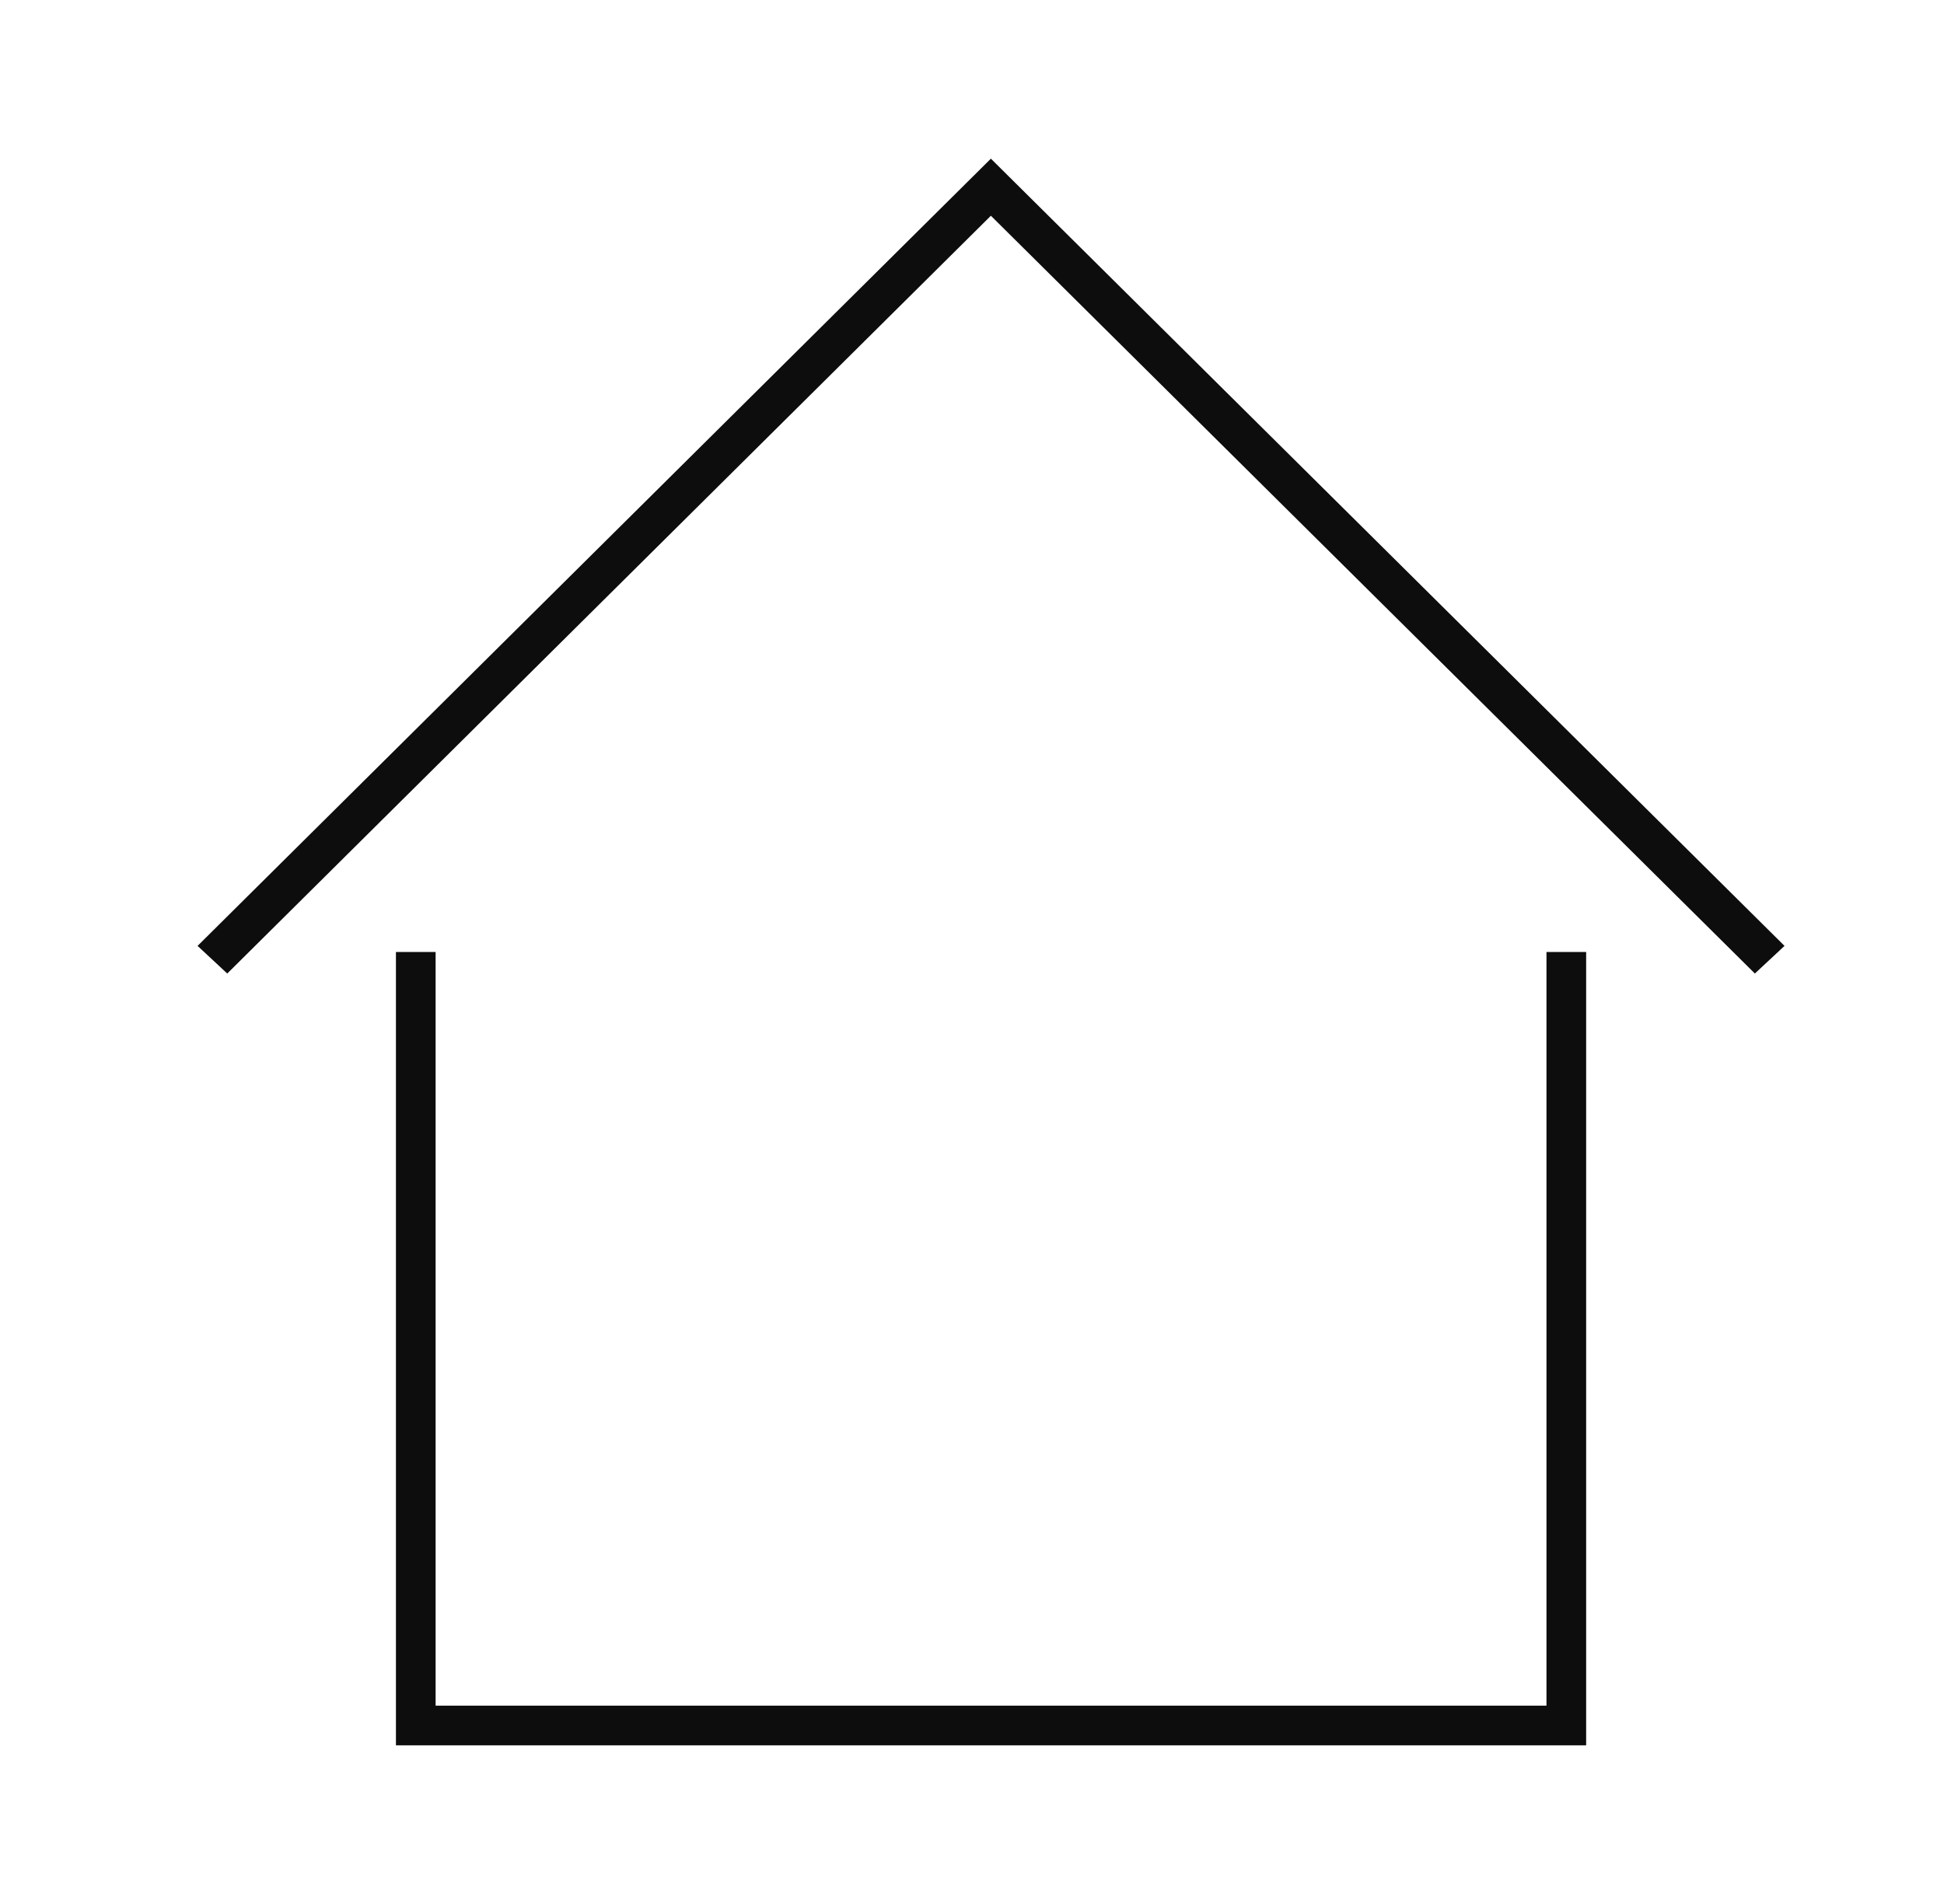
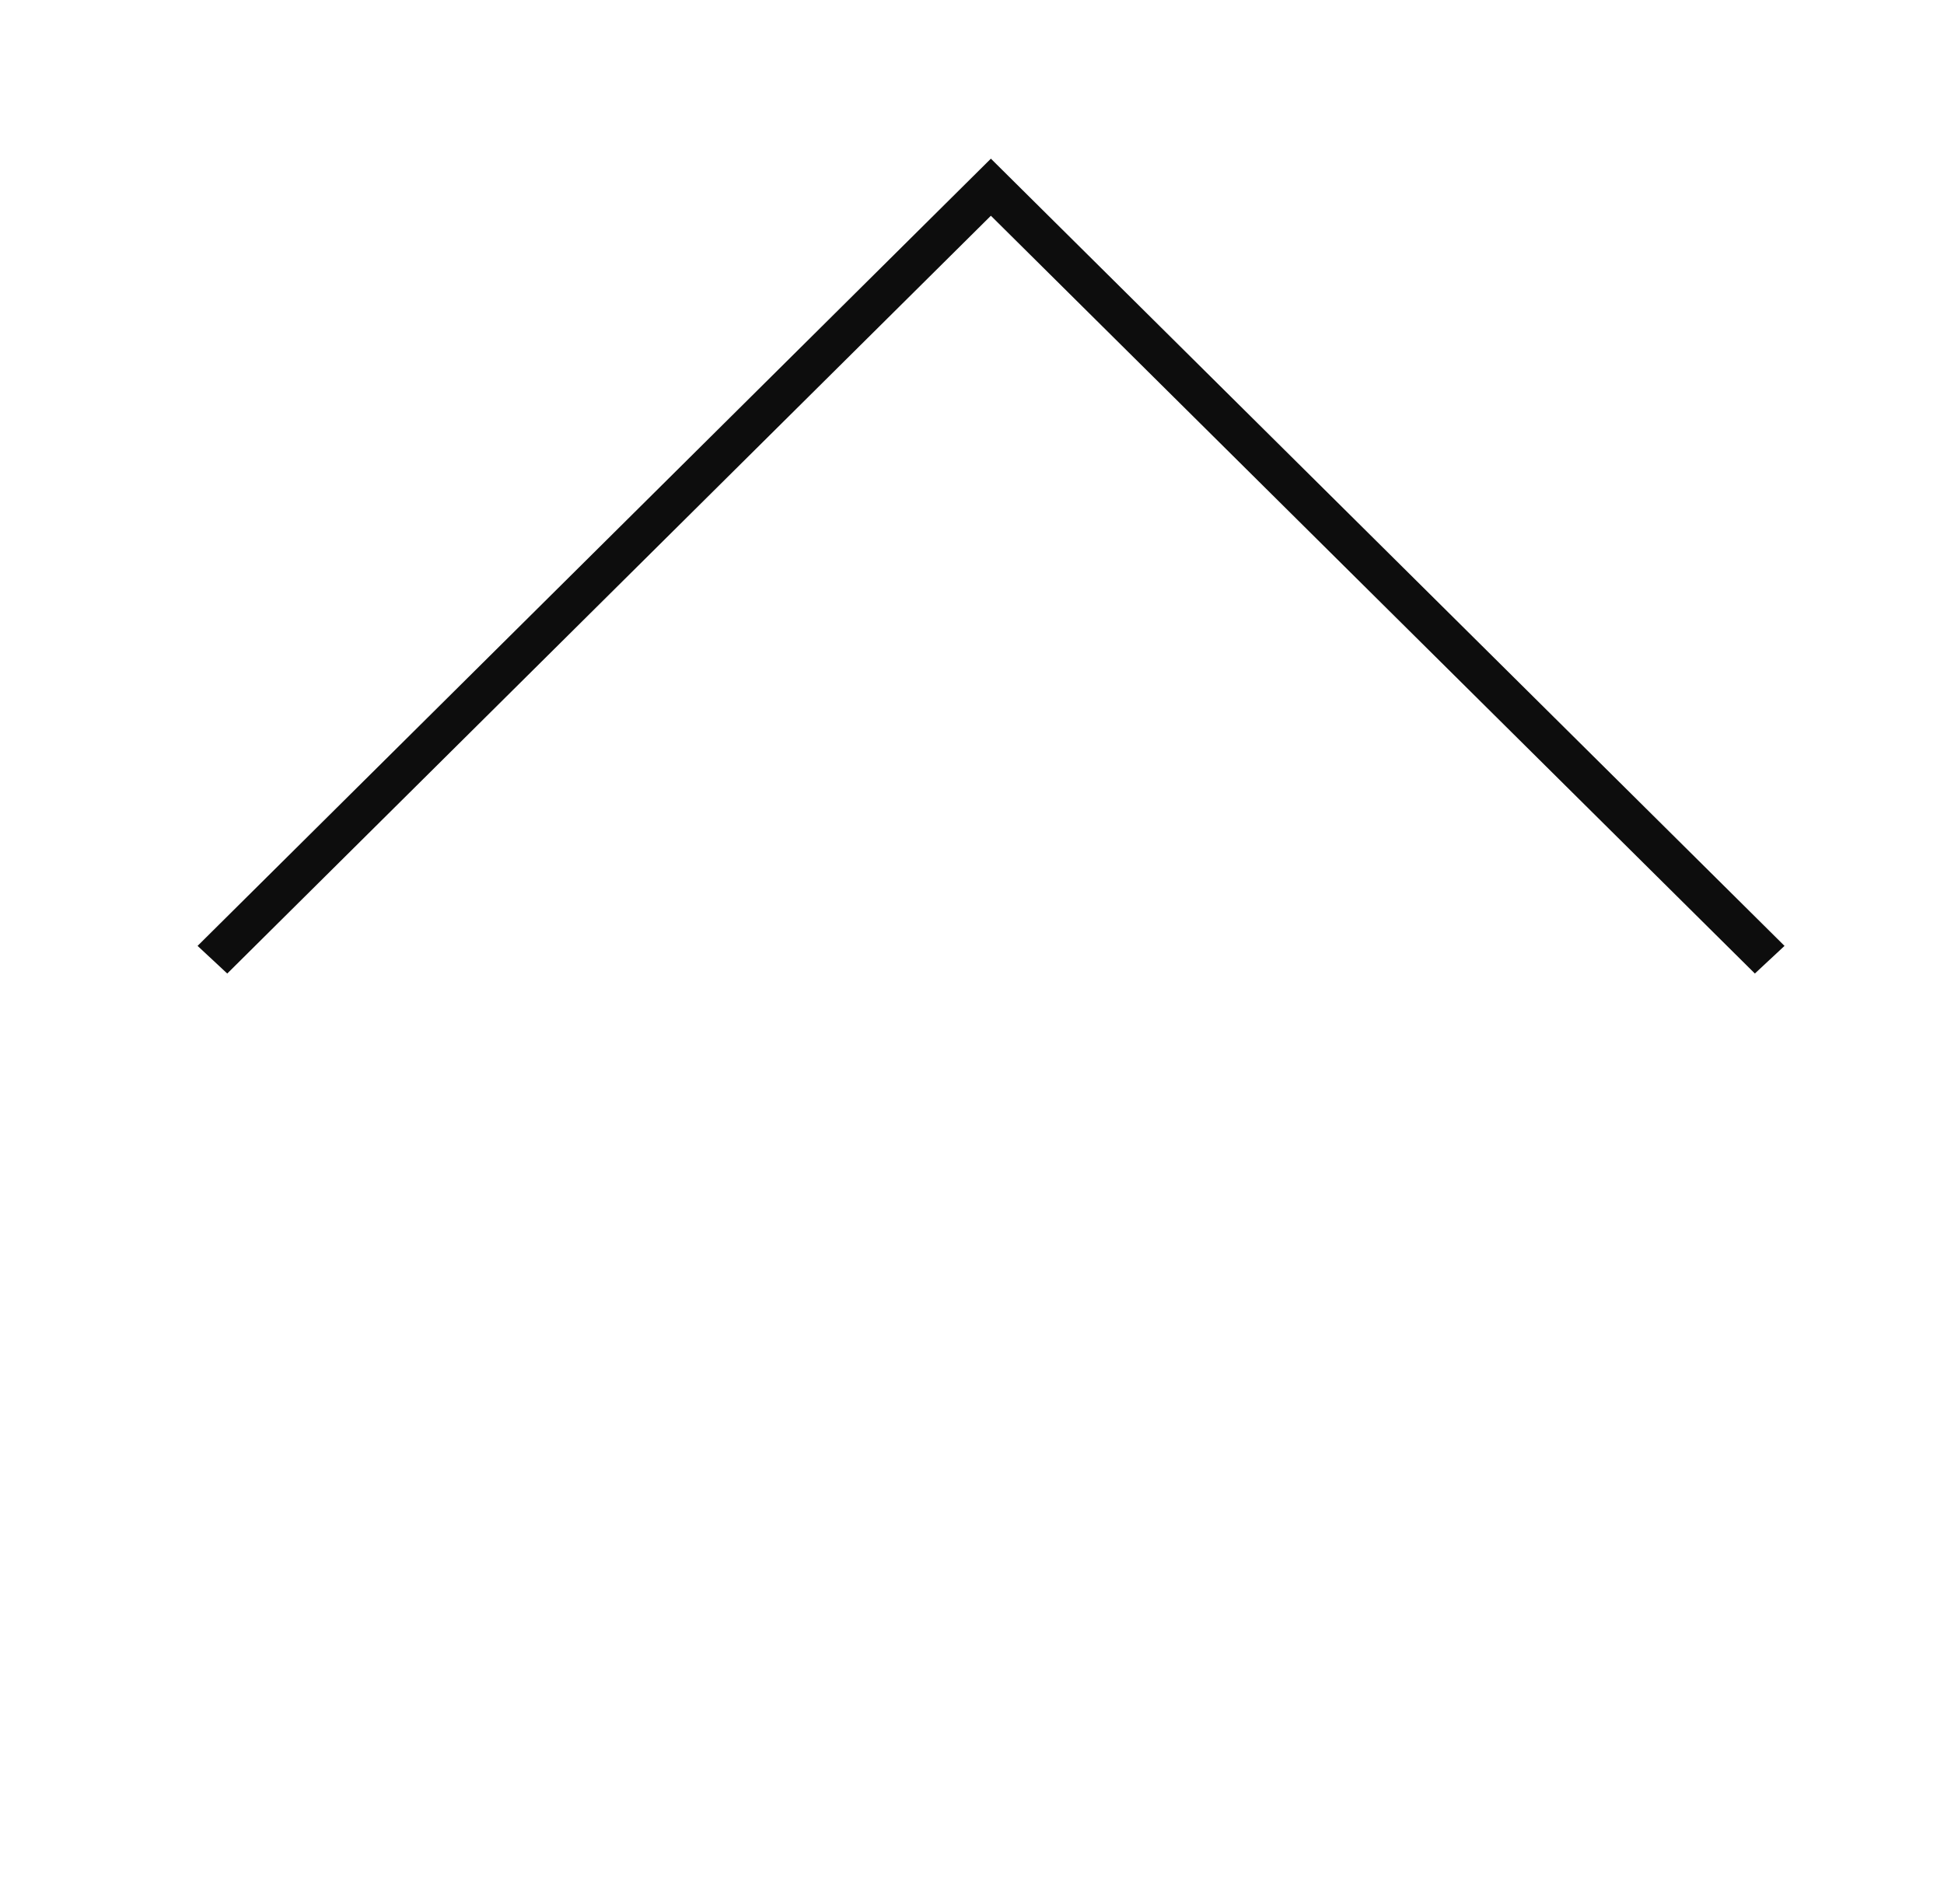
<svg xmlns="http://www.w3.org/2000/svg" width="49" height="48" viewBox="0 0 49 48" fill="none">
-   <path d="M44.98 23.846L24.976 4L4.98 23.846L5.728 24.543L24.976 5.439L44.233 24.543L44.98 23.846Z" fill="#0D0D0D" />
-   <path d="M10.98 24V43H38.98V24H39.98V44H9.98V24H10.98Z" fill="#0D0D0D" />
+   <path d="M44.98 23.846L24.976 4L4.98 23.846L5.728 24.543L24.976 5.439L44.233 24.543L44.98 23.846" fill="#0D0D0D" />
</svg>